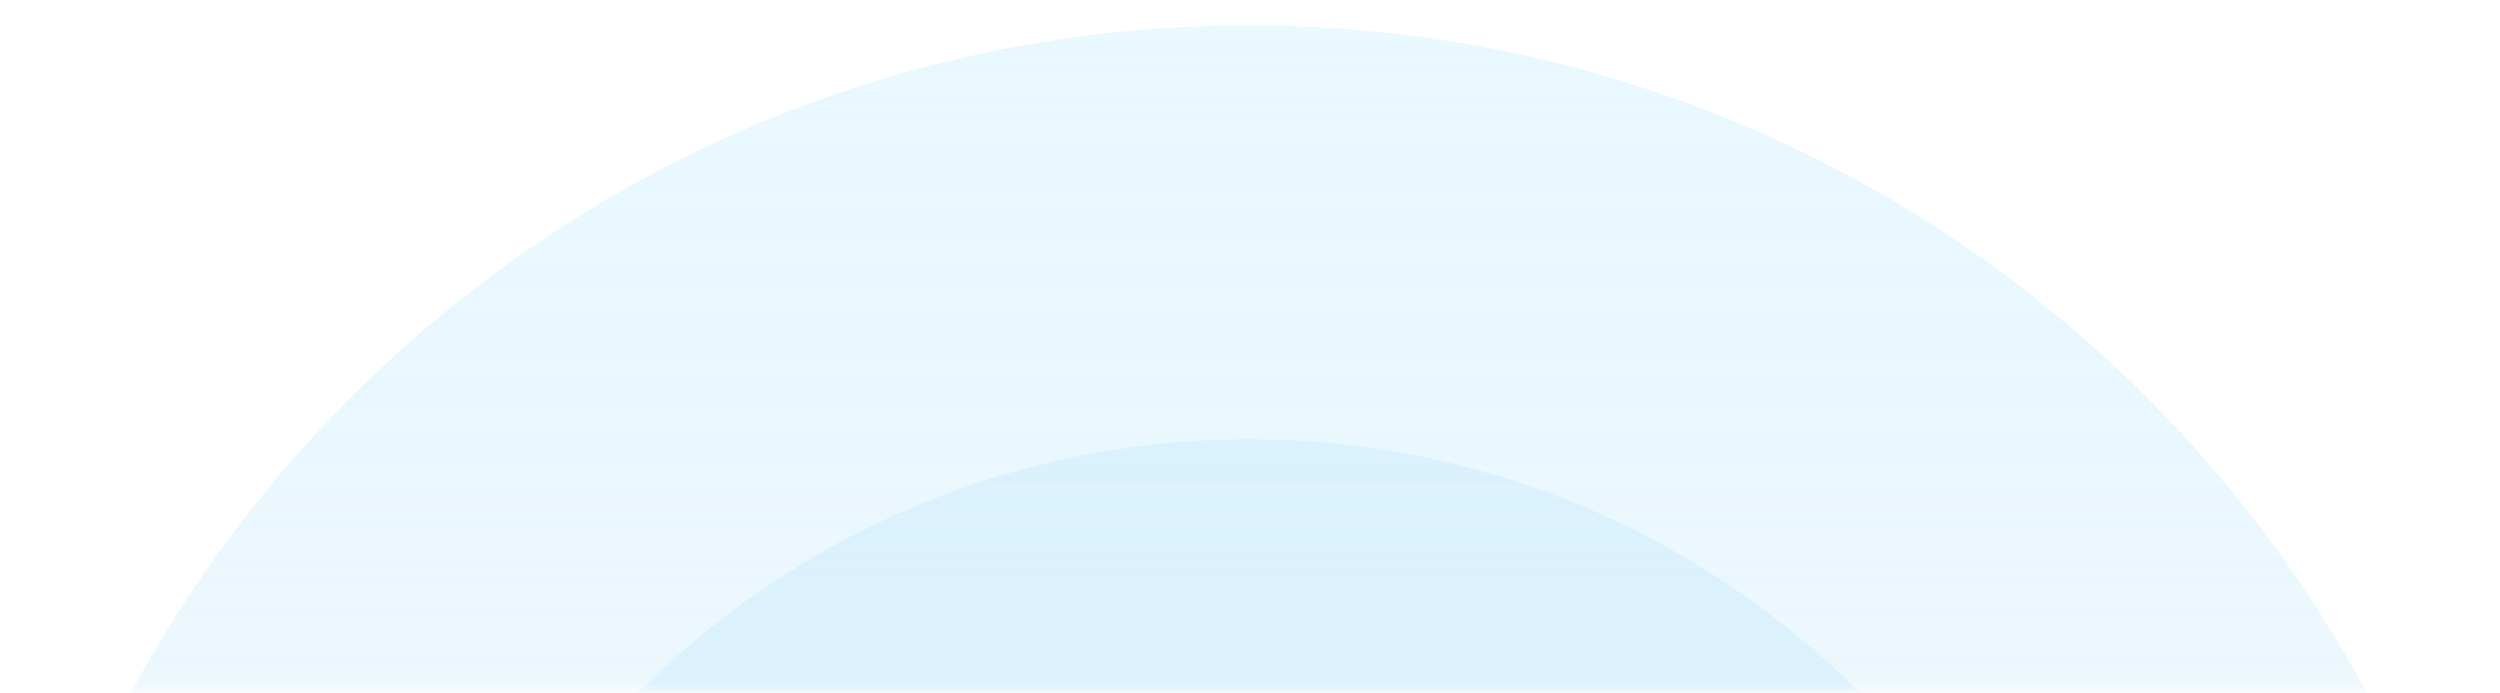
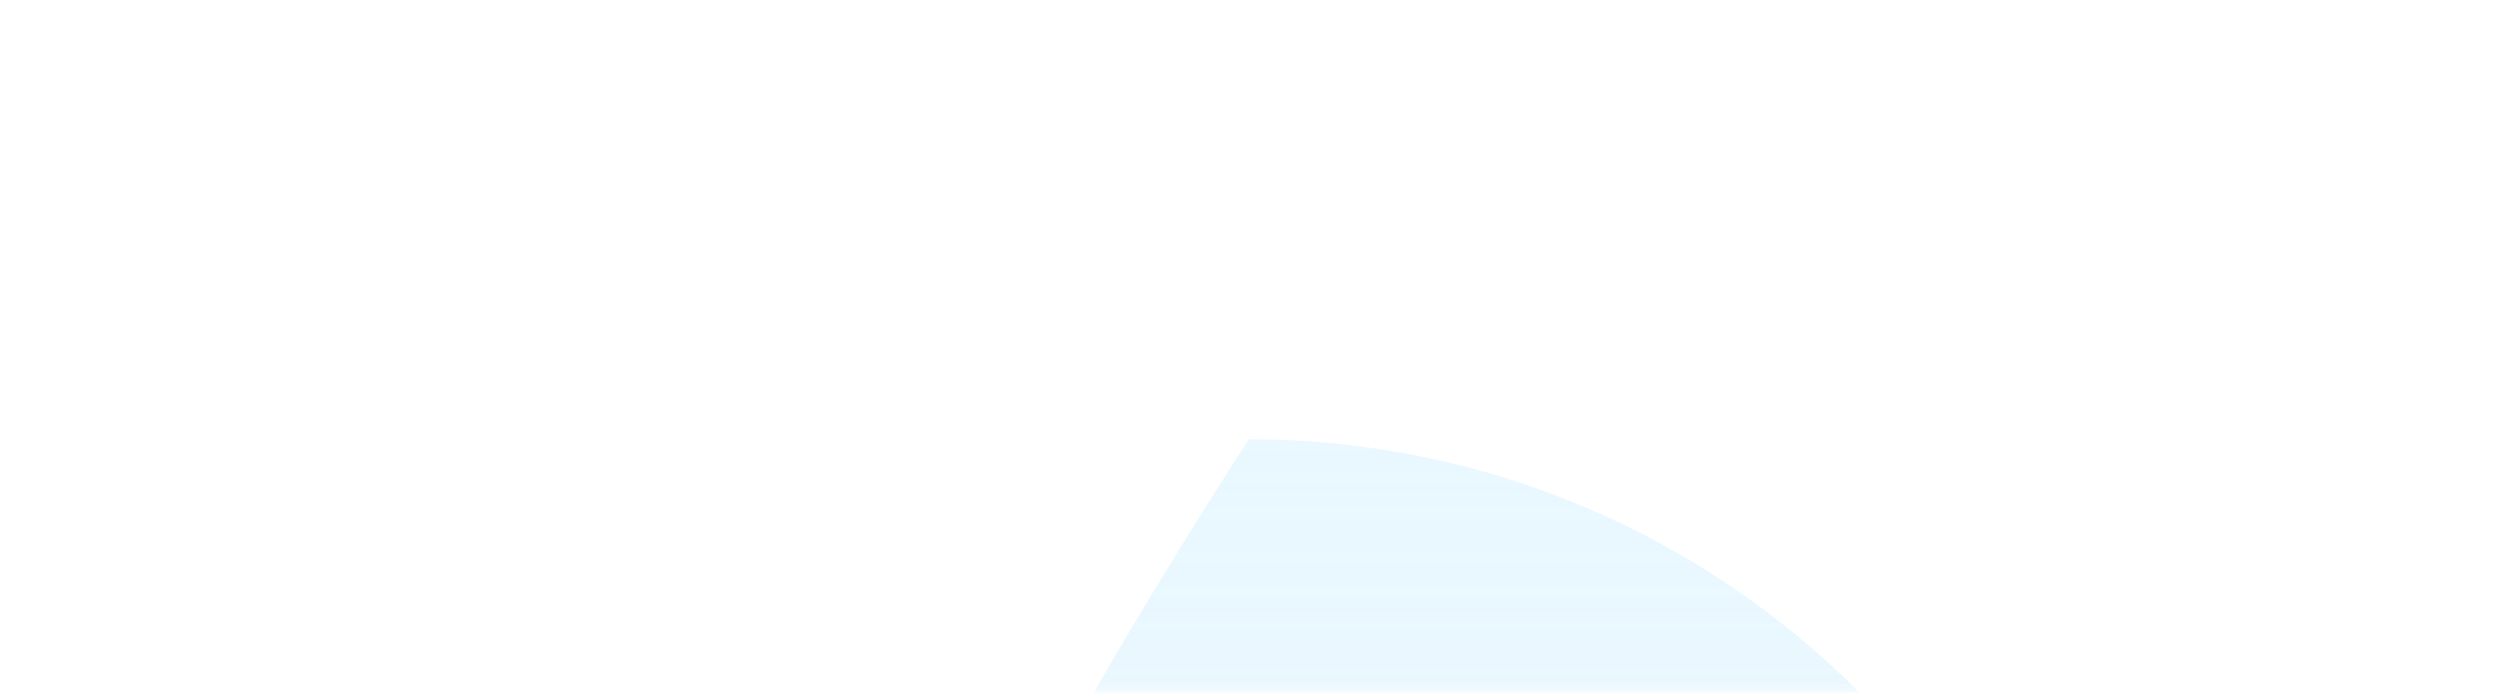
<svg xmlns="http://www.w3.org/2000/svg" width="339" height="94" viewBox="0 0 339 94" fill="none">
  <mask id="mask0_1_6" style="mask-type:alpha" maskUnits="userSpaceOnUse" x="0" y="0" width="339" height="94">
    <path d="M0.414 0.348L338.586 0.348V93.652H0.414L0.414 0.348Z" fill="#46B0E6" />
  </mask>
  <g mask="url(#mask0_1_6)">
    <g opacity="0.7">
-       <path d="M169.34 293.353C233.937 293.353 286.302 241.018 286.302 176.459C286.302 111.9 233.937 59.565 169.34 59.565C104.744 59.565 52.379 111.9 52.379 176.459C52.379 241.018 104.744 293.353 169.34 293.353Z" fill="url(#paint0_linear_1_6)" />
-       <path d="M169.341 347.474C264.397 347.474 341.455 270.46 341.455 175.459C341.455 80.457 264.397 3.443 169.341 3.443C74.285 3.443 -2.773 80.457 -2.773 175.459C-2.773 270.46 74.285 347.474 169.341 347.474Z" fill="url(#paint1_linear_1_6)" />
+       <path d="M169.34 293.353C233.937 293.353 286.302 241.018 286.302 176.459C286.302 111.9 233.937 59.565 169.34 59.565C52.379 241.018 104.744 293.353 169.34 293.353Z" fill="url(#paint0_linear_1_6)" />
    </g>
  </g>
  <defs>
    <linearGradient id="paint0_linear_1_6" x1="169.34" y1="59.564" x2="169.34" y2="199.863" gradientUnits="userSpaceOnUse">
      <stop stop-color="#A7E1FF" stop-opacity="0.35" />
      <stop offset="1" stop-color="#46B0E6" stop-opacity="0" />
    </linearGradient>
    <linearGradient id="paint1_linear_1_6" x1="169.341" y1="3.443" x2="169.341" y2="209.9" gradientUnits="userSpaceOnUse">
      <stop stop-color="#A7E1FF" stop-opacity="0.35" />
      <stop offset="1" stop-color="#46B0E6" stop-opacity="0" />
    </linearGradient>
  </defs>
</svg>